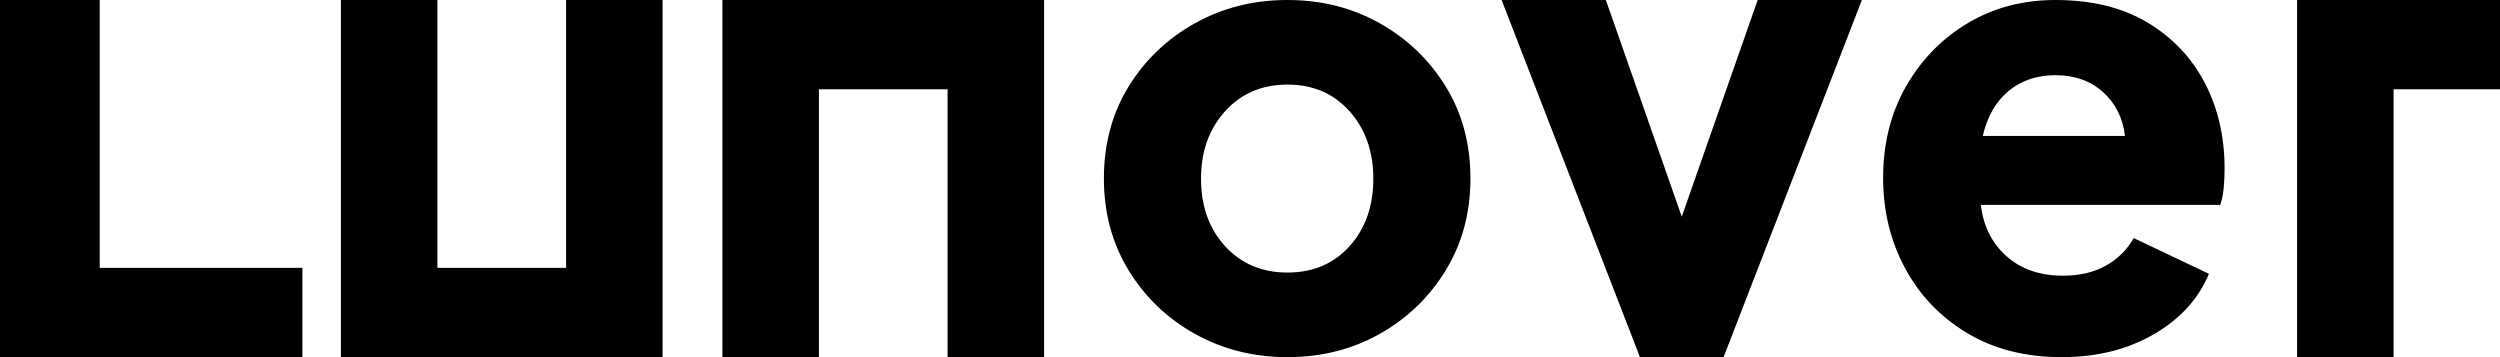
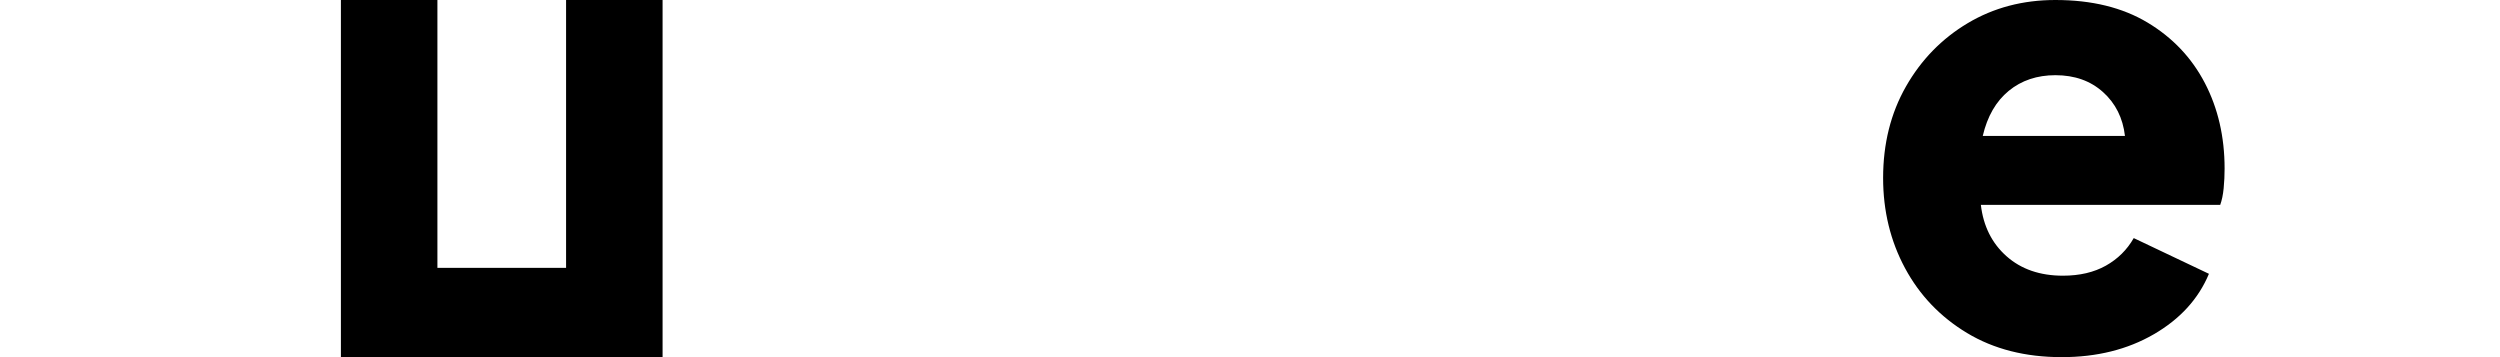
<svg xmlns="http://www.w3.org/2000/svg" width="224px" height="32px" viewBox="0 0 224 32" version="1.1">
  <title>Lunover Copy 5</title>
  <g id="FINAL" stroke="none" stroke-width="1" fill="none" fill-rule="evenodd">
    <g id="Lunover-Copy-5" fill="#000000" fill-rule="nonzero">
-       <polygon id="Path" points="-2.84713501e-13 32 27.093 32 27.093 24 8.935 24 8.935 -1.69667436e-13 -2.84713501e-13 1.41710679e-13" />
      <polygon id="Path" points="30.545 32 59.367 32 59.367 7.60895366e-14 50.721 7.66904854e-14 50.721 24 39.192 24 39.192 7.66904854e-14 30.545 7.66904854e-14" />
-       <polygon id="Path" points="64.727 32 73.374 32 73.374 8 84.903 8 84.903 32 93.549 32 93.549 7.60895366e-14 64.727 -5.95740582e-14" />
-       <path d="M115.358,32 C118.39,32 121.141,31.308 123.611,29.923 C126.081,28.538 128.055,26.639 129.534,24.225 C131.012,21.811 131.751,19.069 131.751,16 C131.751,12.894 131.012,10.143 129.534,7.747 C128.055,5.352 126.081,3.462 123.611,2.077 C121.141,0.692 118.39,0 115.358,0 C112.327,0 109.566,0.692 107.078,2.077 C104.589,3.462 102.605,5.352 101.127,7.747 C99.648,10.143 98.909,12.894 98.909,16 C98.909,19.069 99.648,21.811 101.127,24.225 C102.605,26.639 104.589,28.538 107.078,29.923 C109.566,31.308 112.327,32 115.358,32 Z M115.358,24.421 C113.075,24.421 111.213,23.635 109.772,22.063 C108.331,20.491 107.611,18.47 107.611,16 C107.611,13.567 108.331,11.556 109.772,9.965 C111.213,8.374 113.075,7.579 115.358,7.579 C117.641,7.579 119.494,8.374 120.916,9.965 C122.338,11.556 123.049,13.567 123.049,16 C123.049,18.47 122.338,20.491 120.916,22.063 C119.494,23.635 117.641,24.421 115.358,24.421 Z" id="Shape" />
-       <polygon id="Path" points="146.939 32 154.433 32 166.826 -3.45514779e-14 157.488 -3.47885825e-14 150.686 19.412 143.884 -3.47885825e-14 134.545 -3.47885825e-14" />
      <path d="M184.727,32 C187.871,32 190.622,31.317 192.98,29.951 C195.338,28.585 196.985,26.779 197.92,24.533 L191.183,21.333 C190.585,22.381 189.752,23.205 188.685,23.804 C187.619,24.402 186.337,24.702 184.84,24.702 C182.781,24.702 181.097,24.122 179.787,22.961 C178.477,21.801 177.71,20.267 177.485,18.358 L198.931,18.358 C199.08,17.946 199.183,17.45 199.24,16.87 C199.296,16.29 199.324,15.701 199.324,15.102 C199.324,12.257 198.734,9.703 197.555,7.439 C196.376,5.174 194.664,3.368 192.419,2.021 C190.173,0.674 187.422,0 184.166,0 C181.247,0 178.627,0.692 176.306,2.077 C173.986,3.462 172.142,5.352 170.776,7.747 C169.41,10.143 168.727,12.875 168.727,15.944 C168.727,18.901 169.382,21.595 170.692,24.028 C172.002,26.461 173.855,28.398 176.25,29.839 C178.645,31.28 181.471,32 184.727,32 Z M184.166,6.737 C185.888,6.737 187.31,7.242 188.433,8.253 C189.555,9.263 190.21,10.573 190.397,12.182 L177.654,12.182 C178.065,10.423 178.842,9.076 179.983,8.14 C181.125,7.205 182.519,6.737 184.166,6.737 Z" id="Shape" />
-       <polygon id="Path" points="205.818 32 214.465 32 214.465 8 224 8 224 -1.52988733e-13 205.818 3.33436893e-14" />
    </g>
  </g>
</svg>